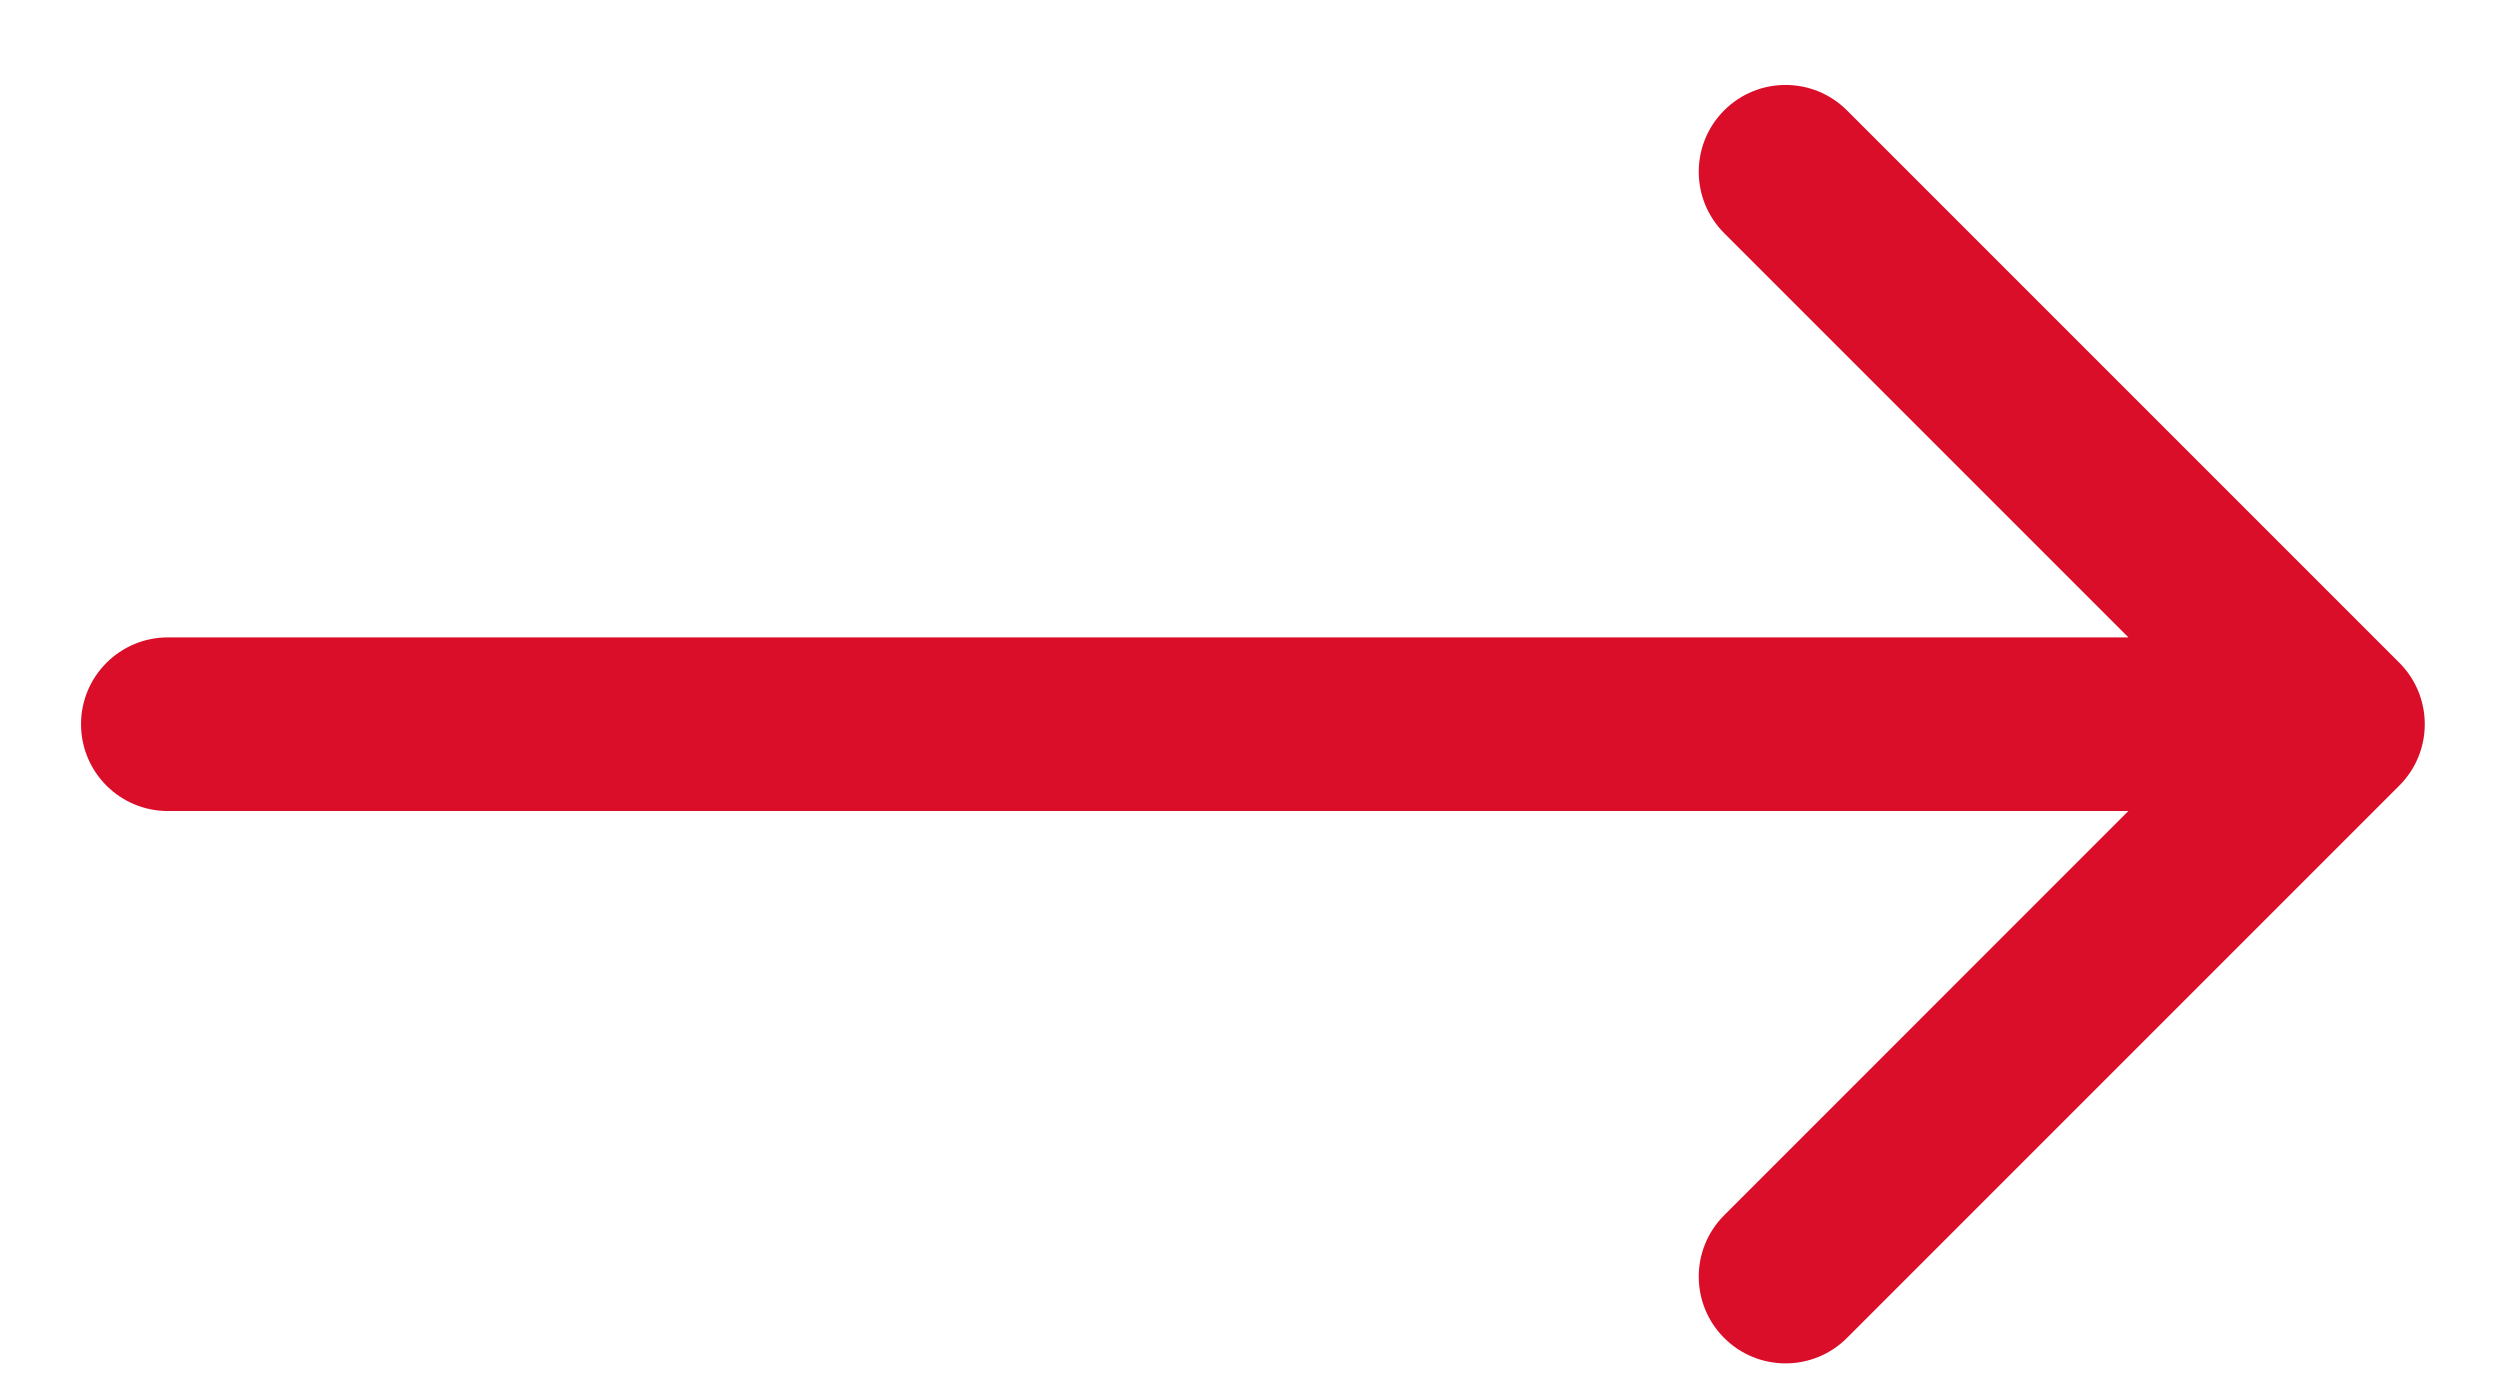
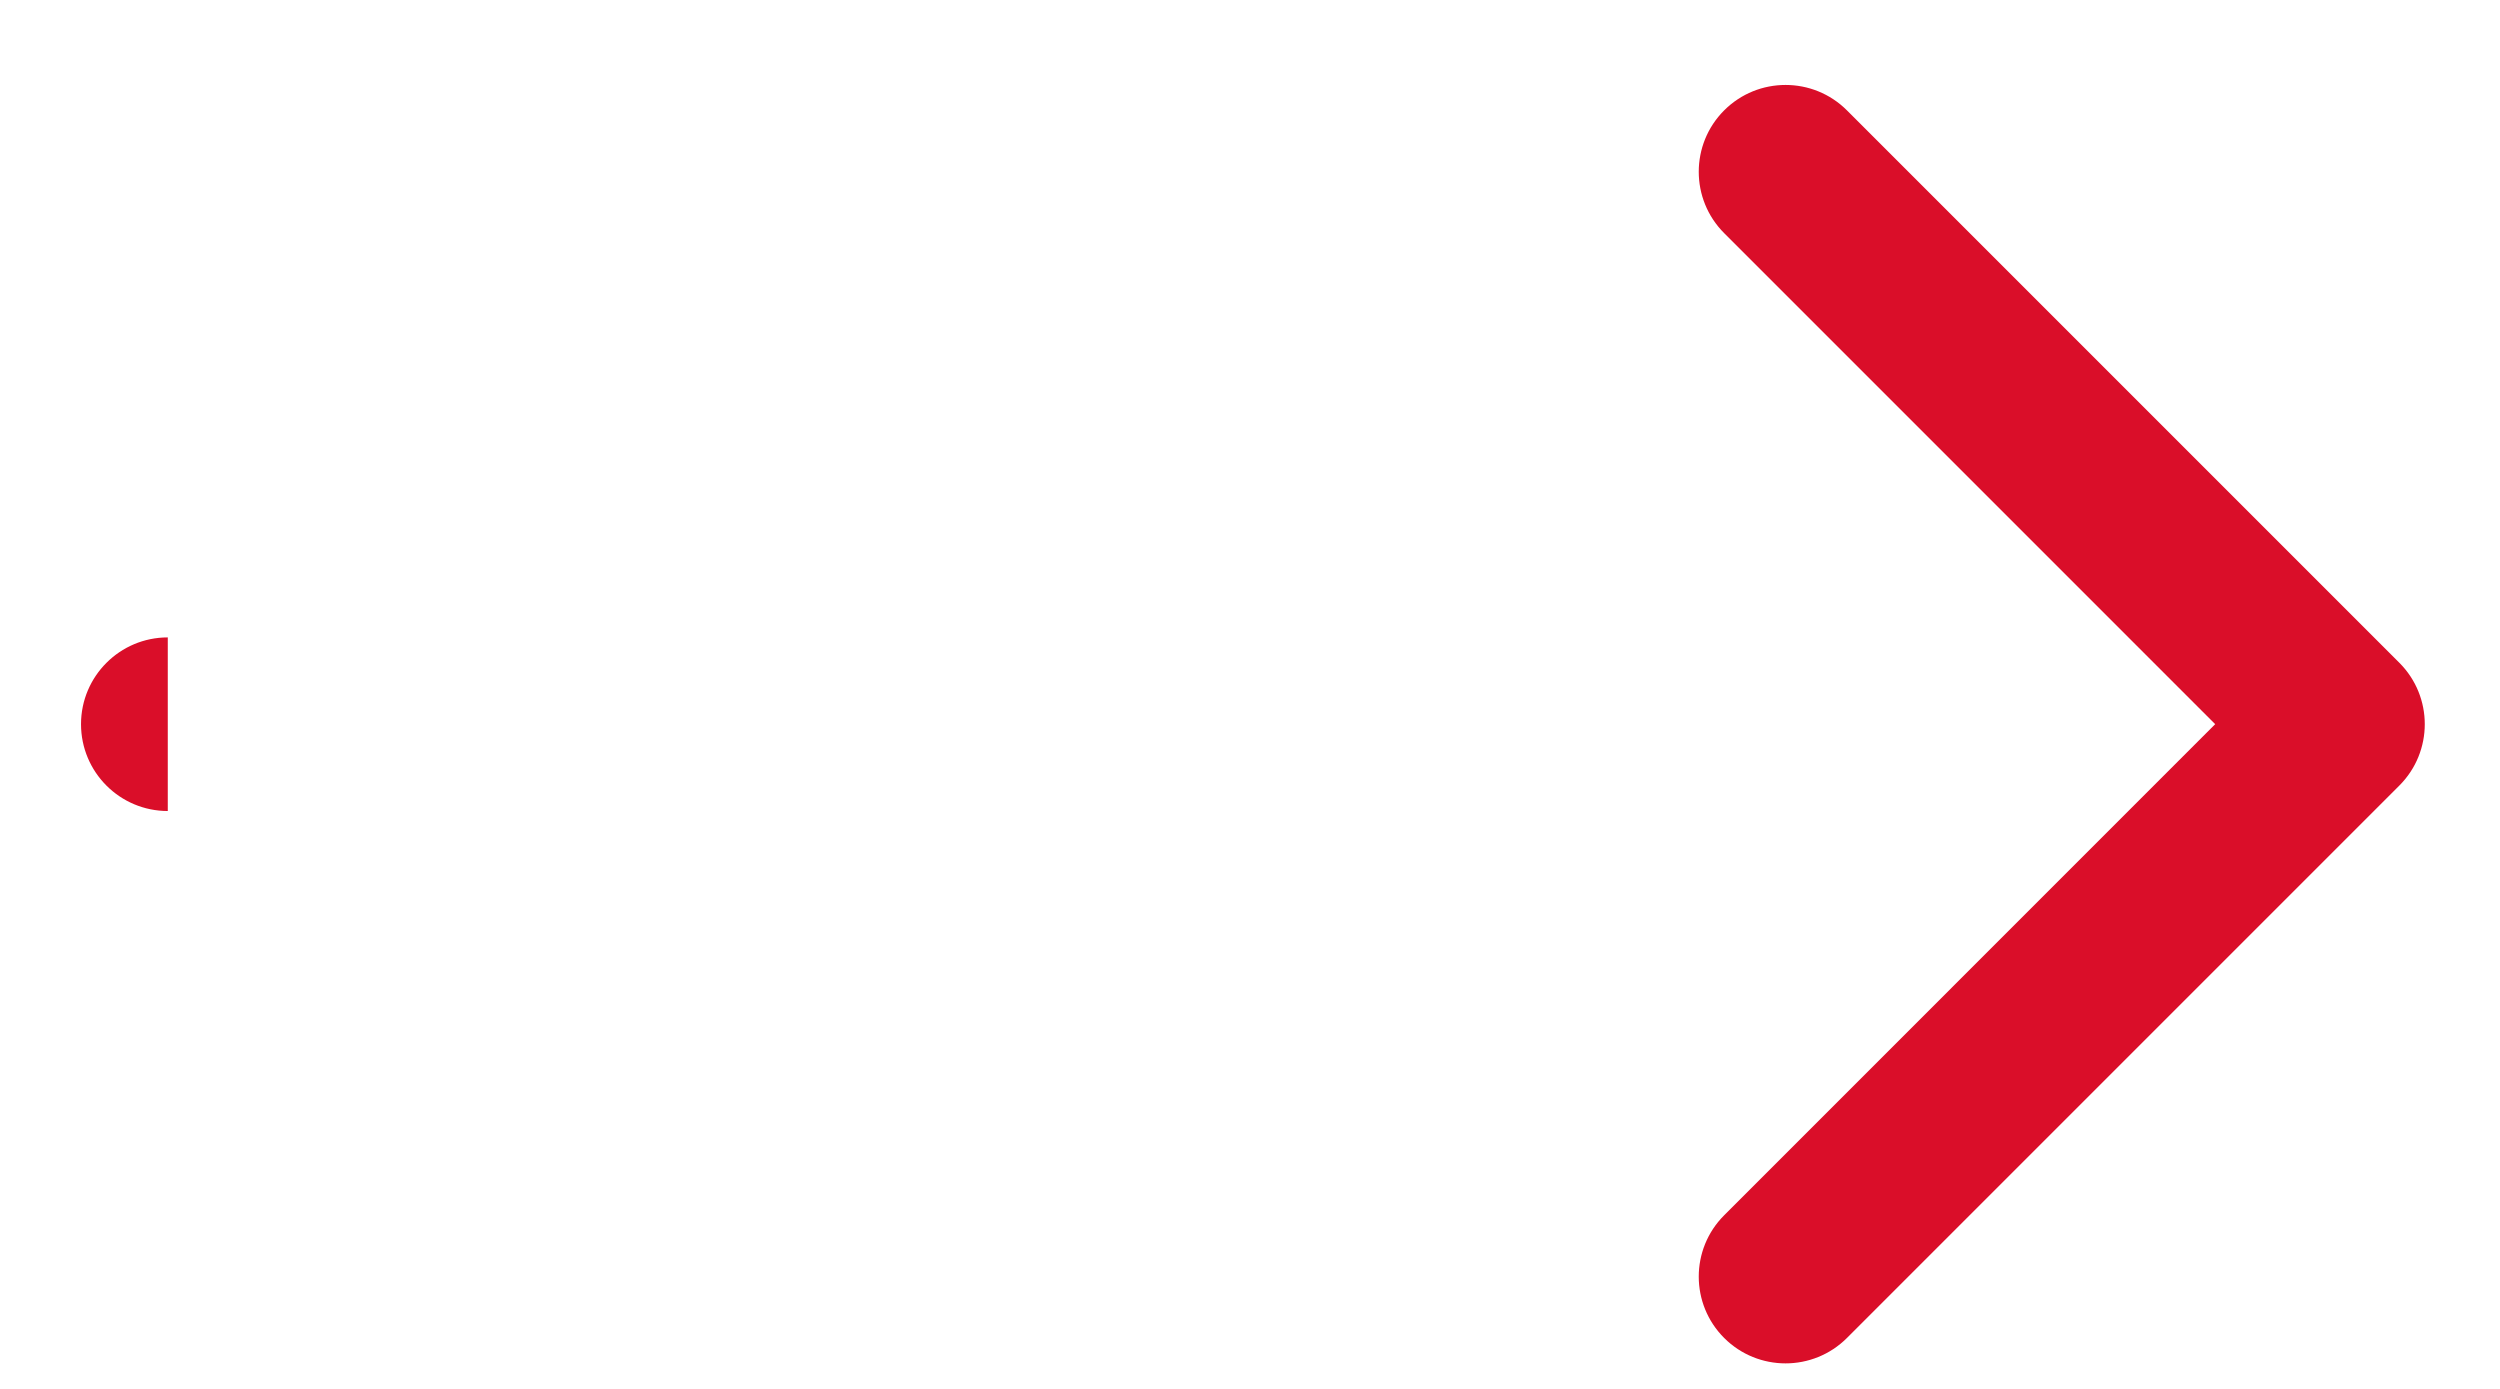
<svg xmlns="http://www.w3.org/2000/svg" width="27" height="15" viewBox="0 0 27 15" fill="none">
-   <path d="M1.812 6.884C1.295 6.884 0.875 7.304 0.875 7.821C0.875 8.339 1.295 8.759 1.812 8.759V6.884ZM25.913 8.484C26.279 8.118 26.279 7.524 25.913 7.158L19.947 1.192C19.581 0.826 18.987 0.826 18.621 1.192C18.255 1.558 18.255 2.152 18.621 2.518L23.924 7.821L18.621 13.125C18.255 13.491 18.255 14.084 18.621 14.45C18.987 14.816 19.581 14.816 19.947 14.45L25.913 8.484ZM1.812 8.759H25.25V6.884H1.812V8.759Z" fill="#DA0E29" />
+   <path d="M1.812 6.884C1.295 6.884 0.875 7.304 0.875 7.821C0.875 8.339 1.295 8.759 1.812 8.759V6.884ZM25.913 8.484C26.279 8.118 26.279 7.524 25.913 7.158L19.947 1.192C19.581 0.826 18.987 0.826 18.621 1.192C18.255 1.558 18.255 2.152 18.621 2.518L23.924 7.821L18.621 13.125C18.255 13.491 18.255 14.084 18.621 14.45C18.987 14.816 19.581 14.816 19.947 14.45L25.913 8.484ZM1.812 8.759V6.884H1.812V8.759Z" fill="#DA0E29" />
</svg>